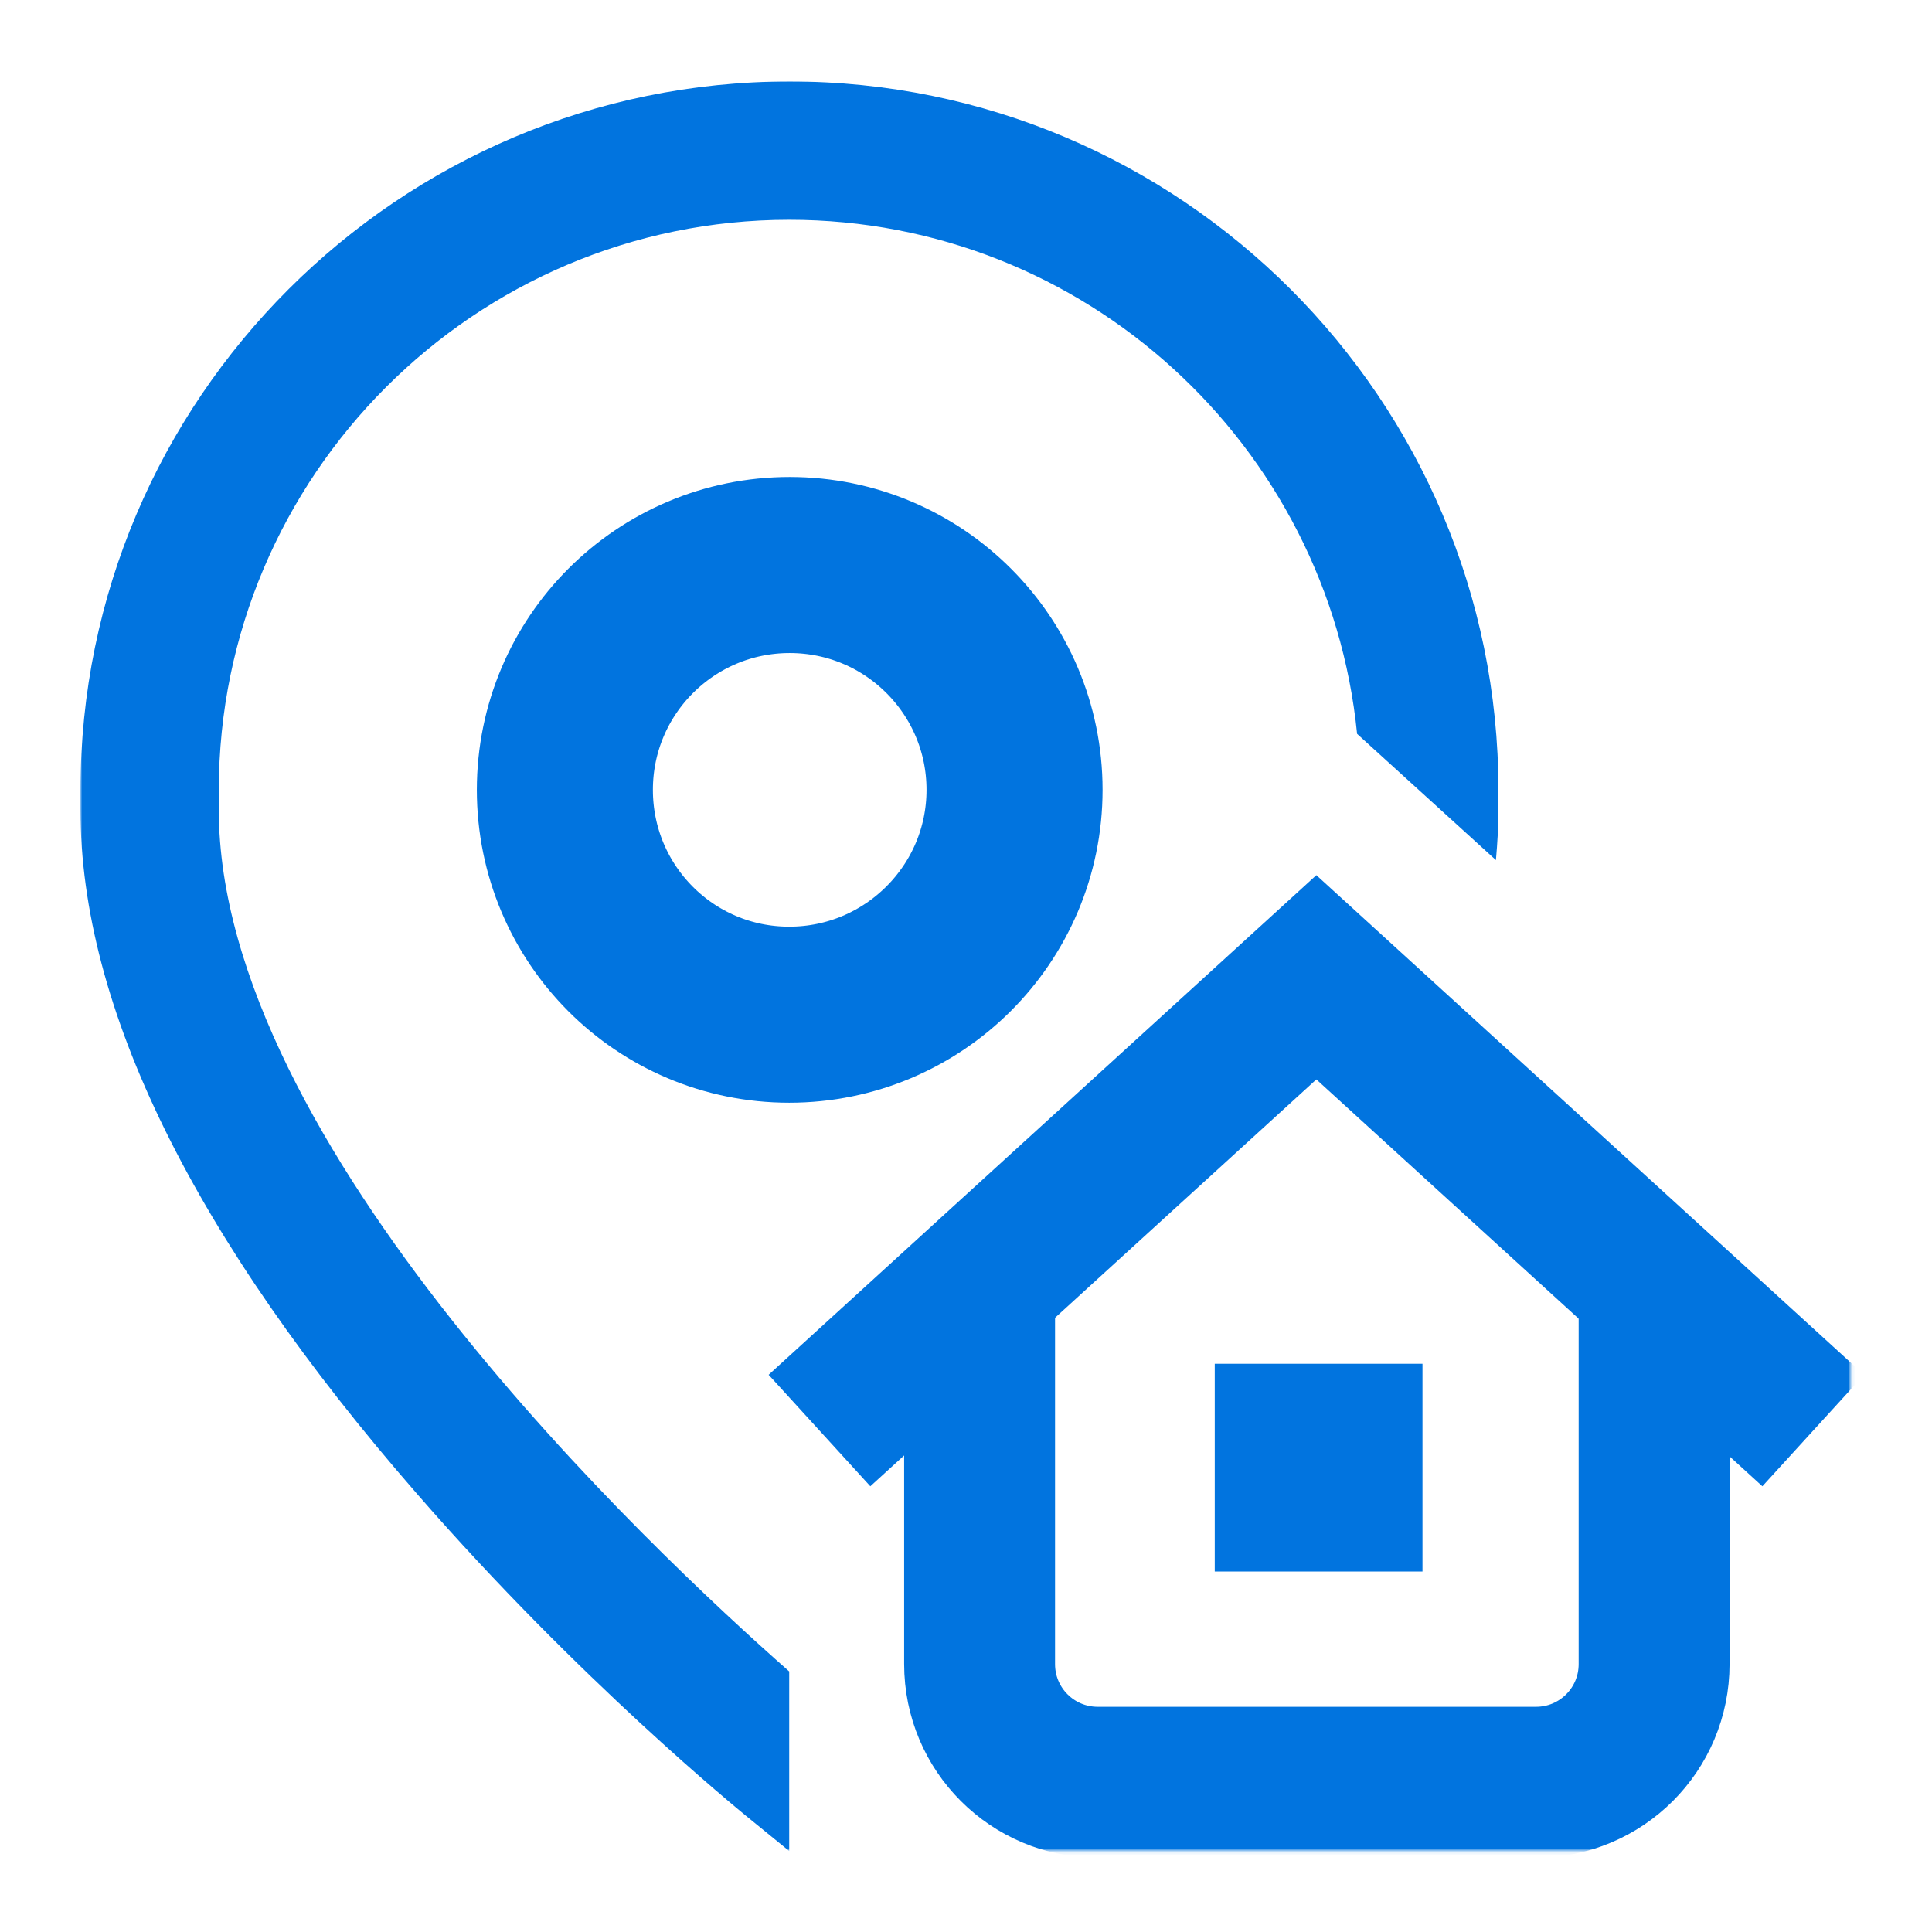
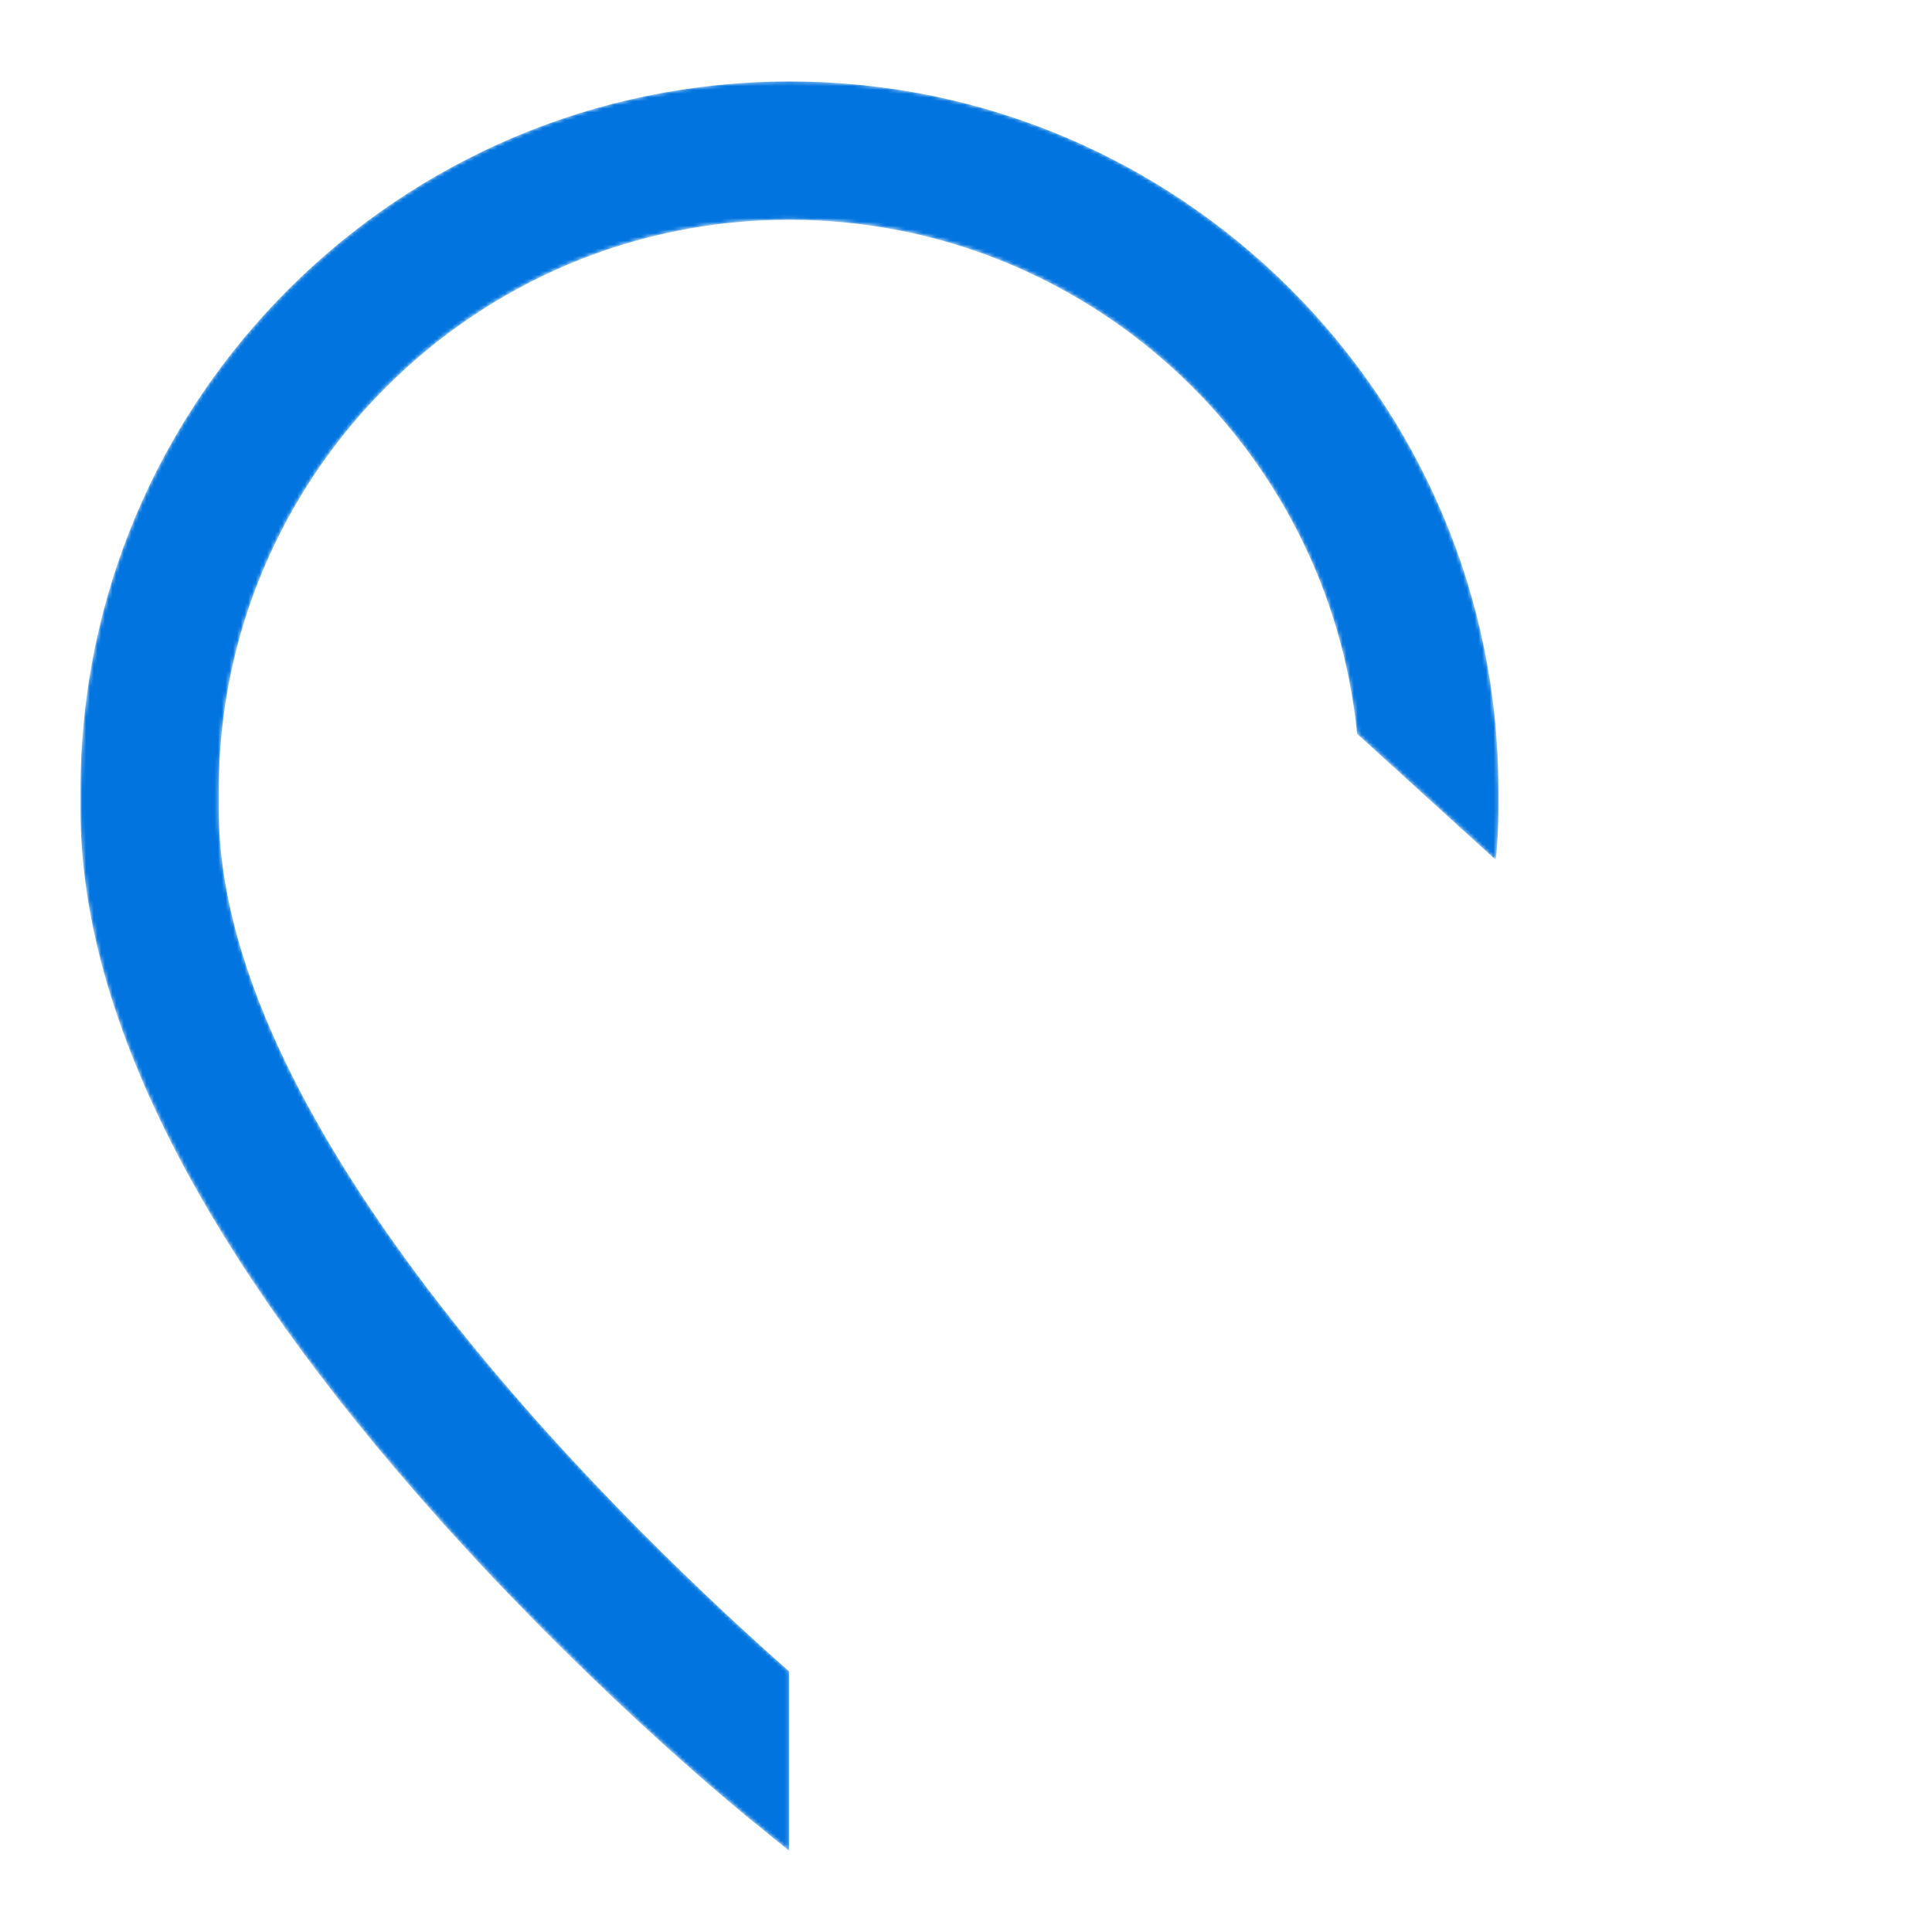
<svg xmlns="http://www.w3.org/2000/svg" xmlns:xlink="http://www.w3.org/1999/xlink" version="1.1" id="svg177" x="0px" y="0px" viewBox="0 0 512 512" style="enable-background:new 0 0 512 512;" xml:space="preserve">
  <style type="text/css">
	.st0{fill:#FFFFFF;filter:url(#Adobe_OpacityMaskFilter);}
	.st1{fill:#FFFFFF;}
	.st2{mask:url(#custom_1_);}
	.st3{clip-path:url(#SVGID_2_);}
	.st4{fill:#0174DF;}
	.st5{fill:none;stroke:#0174DF;stroke-width:35;stroke-linecap:round;stroke-linejoin:round;stroke-miterlimit:13.333;}
	.st6{fill:none;stroke:#0174DF;stroke-width:30;stroke-miterlimit:13.333;}
	.st7{fill:none;stroke:#0174DF;stroke-width:30;stroke-linecap:square;stroke-miterlimit:13.333;}
</style>
  <defs>
    <filter id="Adobe_OpacityMaskFilter" filterUnits="userSpaceOnUse" x="21.3" y="21.3" width="469.3" height="469.3">
      <feColorMatrix type="matrix" values="1 0 0 0 0  0 1 0 0 0  0 0 1 0 0  0 0 0 1 0" />
    </filter>
  </defs>
  <mask maskUnits="userSpaceOnUse" x="21.3" y="21.3" width="469.3" height="469.3" id="custom_1_">
-     <rect id="bg_1_" x="21.3" y="21.3" class="st0" width="469.3" height="469.3" />
    <g transform="matrix(1.333,0,0,-1.333,0,682.667)">
      <path id="path195_1_" class="st1" d="M43.5,351.2v3.9c0,62.5,50.9,113.4,113.4,113.4c58.8,0,107.2-44.9,112.9-102.2l27.6-25.1    c0.3,3.4,0.5,6.7,0.5,10v3.9c0,77.7-63.2,140.9-140.9,140.9S16,432.8,16,355.1v-3.9c0-39.3,22.5-85.1,67-136.1    c32.2-37,64-62.8,65.3-63.9l8.6-7v35.7C129.1,204.4,43.5,284.8,43.5,351.2" />
-       <path id="path197_1_" class="st1" d="M282.8,199.7h-41.3v41.3h41.3V199.7z" />
    </g>
  </mask>
  <g class="st2">
    <g id="g183" transform="matrix(1.333,0,0,-1.333,0,682.667)">
      <g id="g185">
        <g>
          <defs>
            <rect id="SVGID_1_" x="-42.7" y="85.3" width="469.3" height="469.3" />
          </defs>
          <clipPath id="SVGID_2_">
            <use xlink:href="#SVGID_1_" style="overflow:visible;" />
          </clipPath>
          <g id="g187" class="st3">
            <g id="g193" transform="translate(40,301.334)">
              <path class="st4" d="M3.5,49.8v3.9c0,62.5,50.9,113.4,113.4,113.4c58.8,0,107.2-44.9,112.9-102.2l27.6-25.1        c0.3,3.4,0.5,6.7,0.5,10v3.9c0,77.7-63.2,140.9-140.9,140.9S-24,131.4-24,53.7v-3.9c0-39.3,22.5-85.1,67-136.1        c32.2-37,64-62.8,65.3-63.9l8.6-7v35.7C89.1-97,3.5-16.6,3.5,49.8" />
            </g>
            <path class="st4" d="M282.8,199.7h-41.3v41.3h41.3V199.7z" />
            <g id="g199" transform="translate(140,307)">
-               <path id="path201" class="st5" d="M-27.7,48.1c0,24.7,20,44.7,44.7,44.7s44.7-20,44.7-44.7S41.6,3.4,16.9,3.4        S-27.7,23.4-27.7,48.1z" />
-             </g>
+               </g>
            <g id="g203" transform="translate(455.05,163.004)">
-               <path id="path205" class="st6" d="M-126.2,93.1V18.3c0-13-10.5-23.5-23.5-23.5h-87.1c-13,0-23.5,10.5-23.5,23.5v74.8" />
-             </g>
+               </g>
            <g id="g207" transform="translate(485,136.436)">
-               <path id="path209" class="st7" d="M-135.6,101.4l-87.7,80l-87.7-80" />
-             </g>
+               </g>
          </g>
        </g>
      </g>
    </g>
  </g>
</svg>